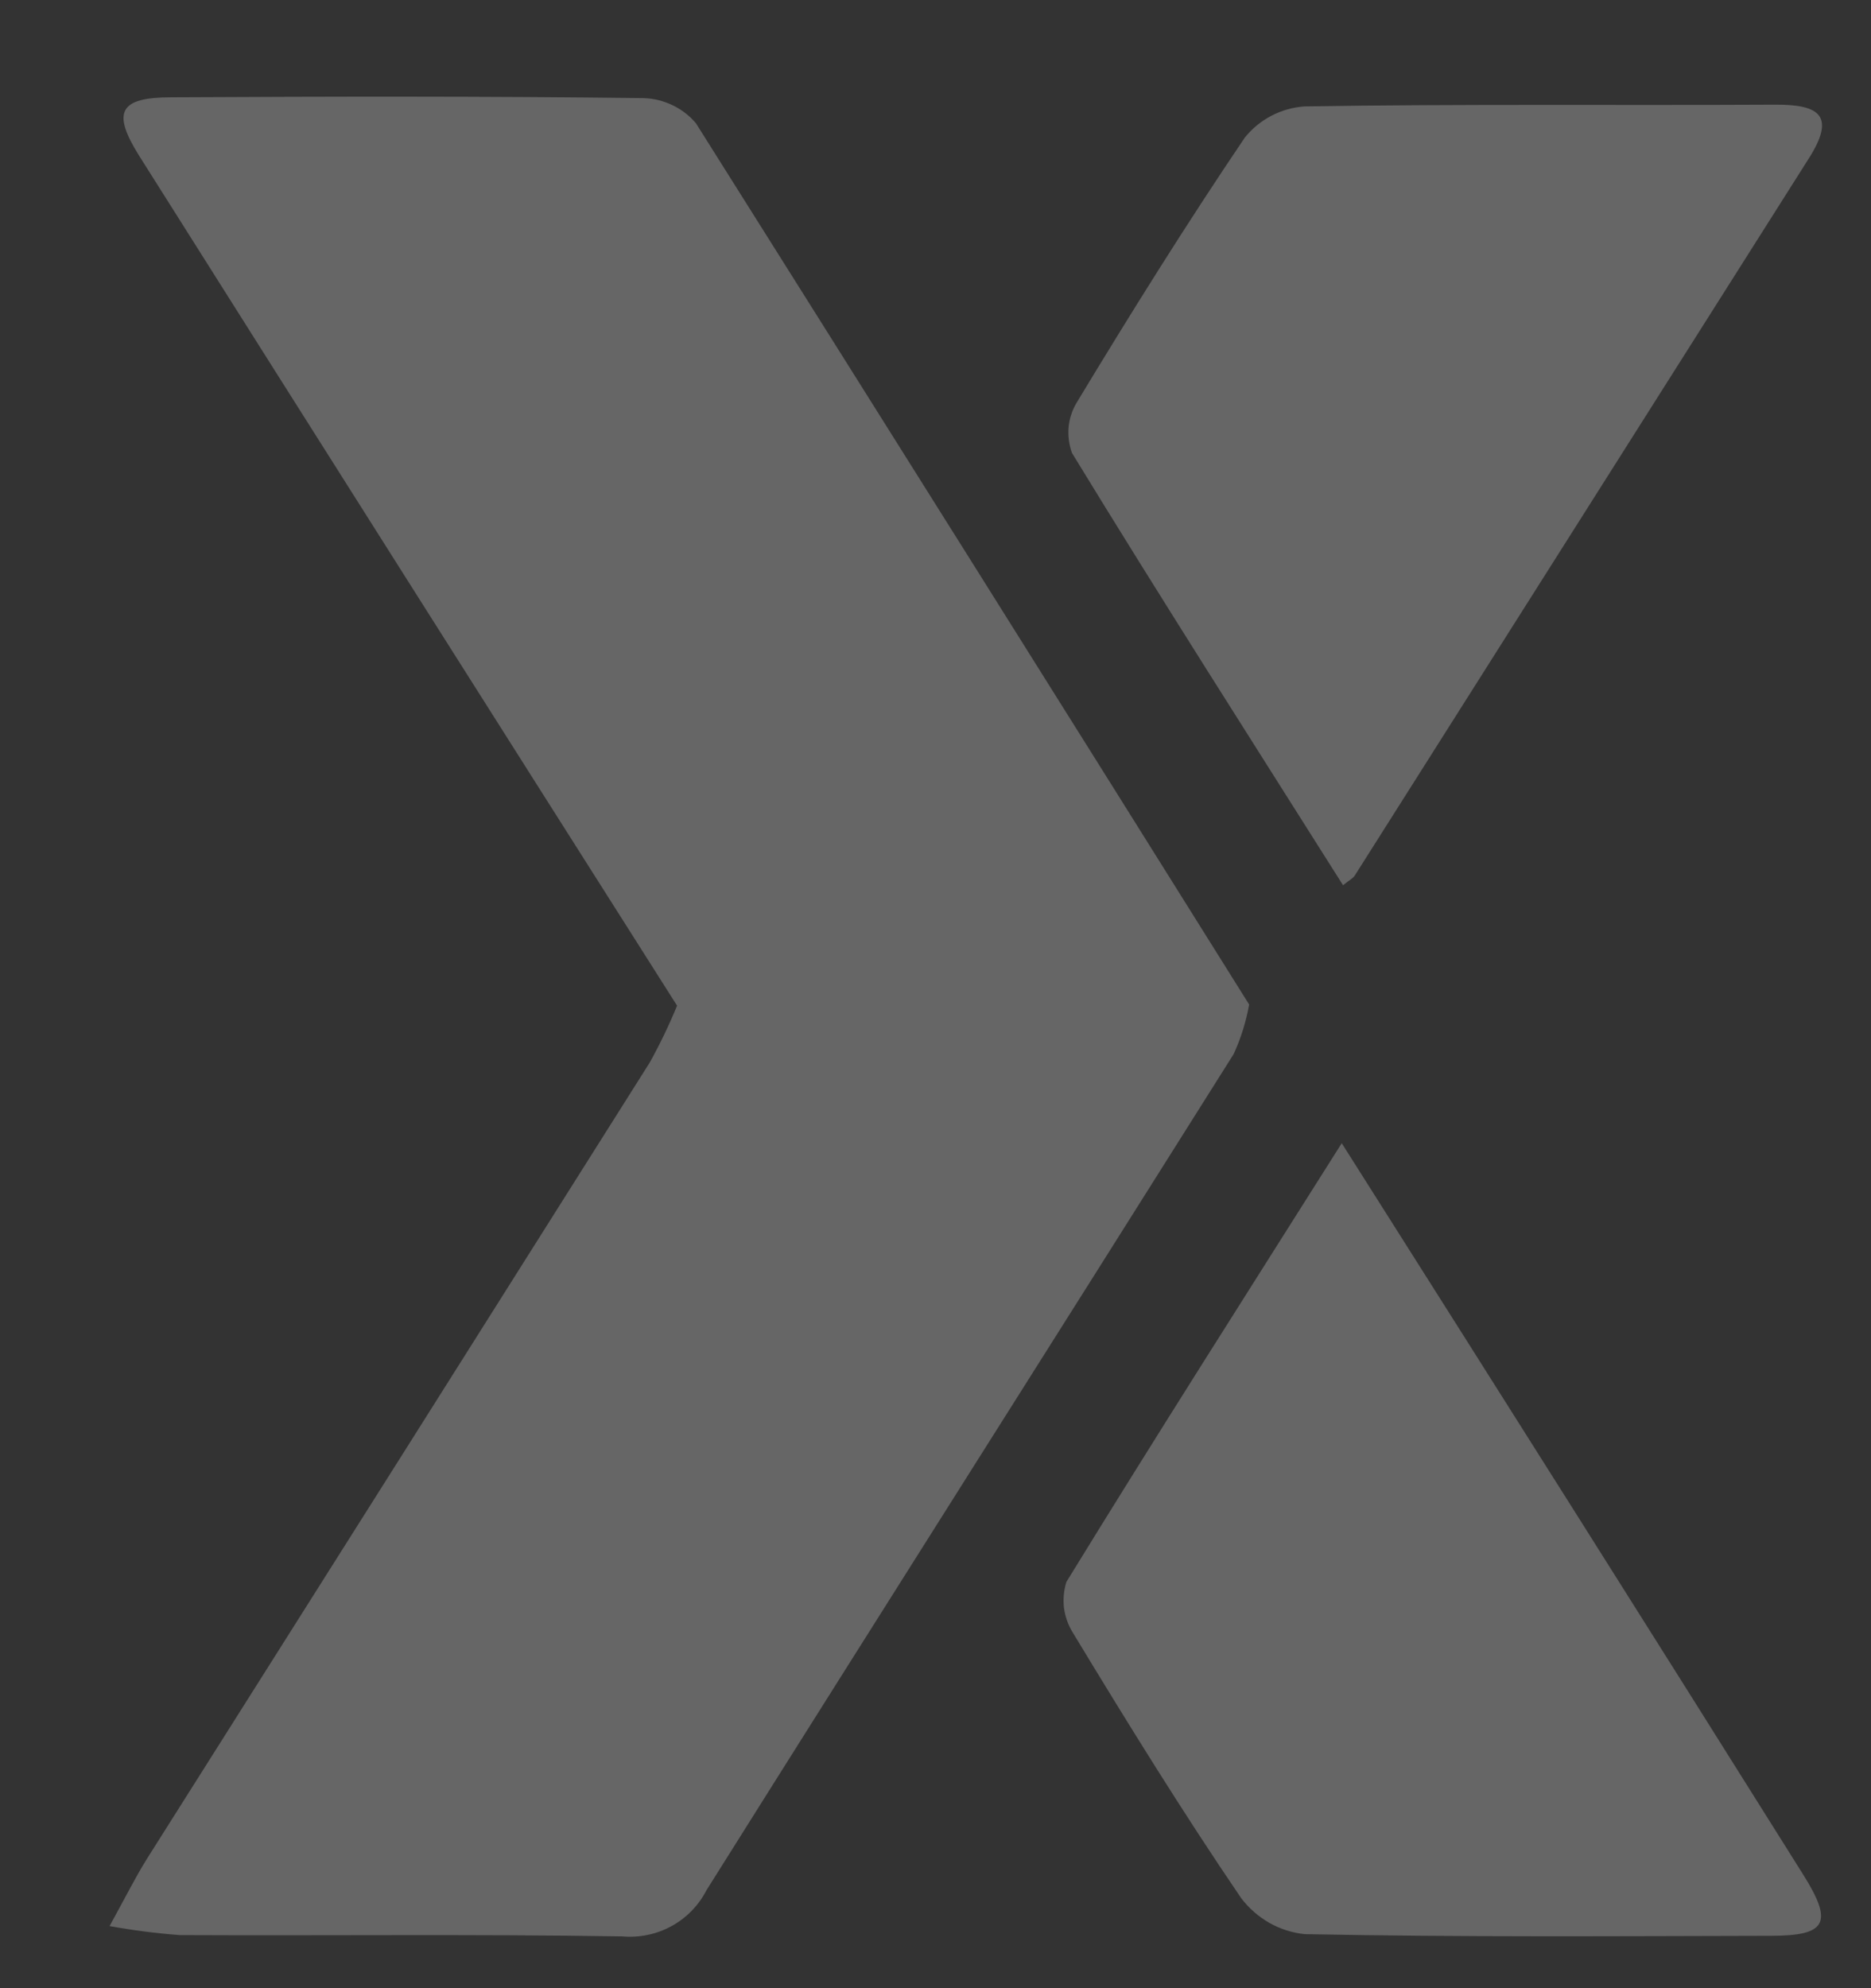
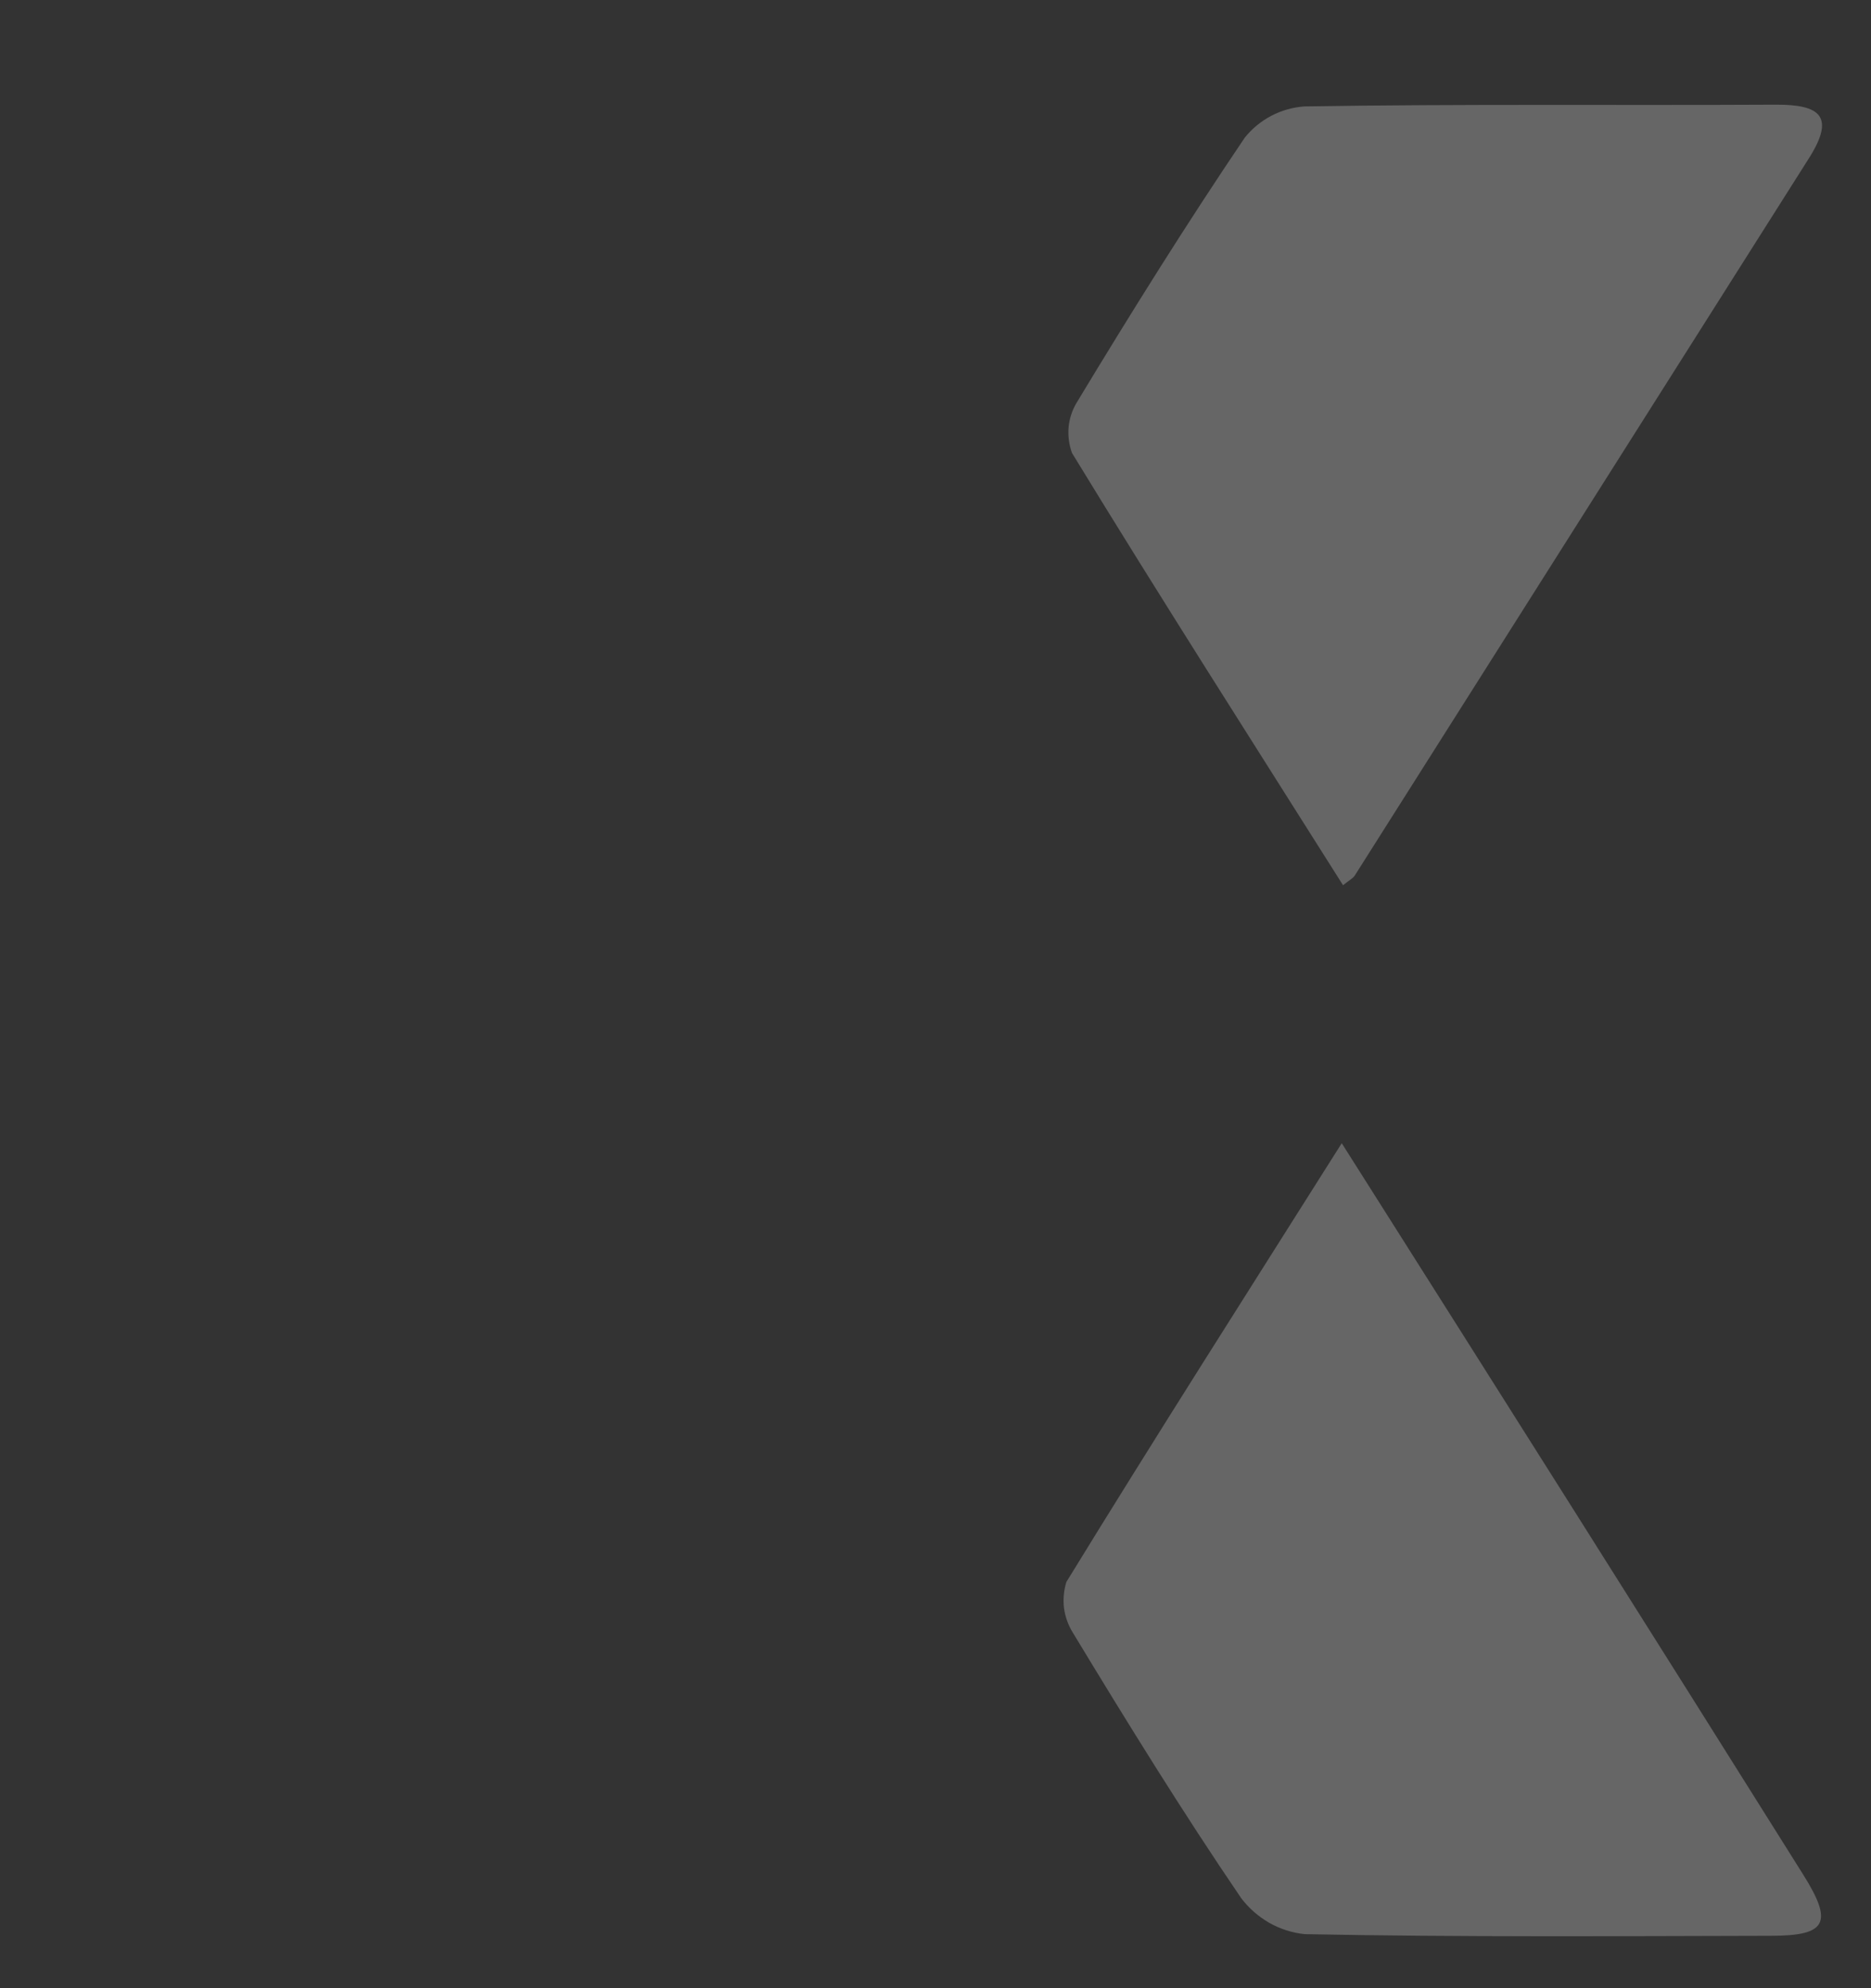
<svg xmlns="http://www.w3.org/2000/svg" width="16" height="17" viewBox="0 0 16 17" fill="none">
  <rect x="0" y="0" width="16" height="17" fill="#333333" stroke="none" />
  <g opacity="0.25">
-     <path d="M10.682 8.589L10.55 8.599C10.444 8.63 10.638 8.592 10.682 8.589C9.109 6.075 7.532 3.564 5.952 1.055C5.897 0.989 5.828 0.936 5.75 0.899C5.673 0.862 5.588 0.841 5.502 0.839C4.158 0.822 2.813 0.825 1.469 0.832C1.022 0.832 0.953 0.954 1.19 1.332C2.72 3.756 4.254 6.179 5.79 8.599C5.722 8.765 5.644 8.927 5.557 9.084C4.125 11.354 2.692 13.624 1.257 15.893C1.157 16.053 1.071 16.226 0.937 16.469C1.136 16.505 1.336 16.531 1.537 16.546C2.798 16.552 4.059 16.537 5.32 16.557C5.466 16.57 5.613 16.54 5.741 16.47C5.87 16.4 5.974 16.293 6.041 16.163C7.541 13.775 9.049 11.398 10.549 9.014C10.612 8.878 10.656 8.735 10.682 8.589Z" fill="white" />
    <path d="M11.474 9.775C10.665 11.056 9.881 12.285 9.119 13.527C9.097 13.599 9.09 13.675 9.099 13.75C9.109 13.825 9.135 13.897 9.175 13.961C9.639 14.727 10.11 15.49 10.614 16.23C10.679 16.316 10.761 16.387 10.854 16.441C10.948 16.494 11.051 16.527 11.158 16.538C12.486 16.564 13.815 16.555 15.143 16.552C15.622 16.552 15.68 16.442 15.419 16.027C14.125 13.964 12.822 11.903 11.474 9.775Z" fill="white" />
    <path d="M11.485 7.569C11.534 7.529 11.567 7.513 11.585 7.487C12.88 5.443 14.174 3.399 15.468 1.355C15.699 0.992 15.562 0.894 15.188 0.895C13.844 0.902 12.499 0.888 11.155 0.91C11.056 0.917 10.96 0.944 10.872 0.99C10.784 1.036 10.706 1.1 10.644 1.178C10.144 1.918 9.669 2.678 9.206 3.445C9.168 3.509 9.145 3.58 9.138 3.654C9.132 3.728 9.142 3.803 9.167 3.873C9.923 5.111 10.707 6.337 11.485 7.569Z" fill="white" />
  </g>
</svg>